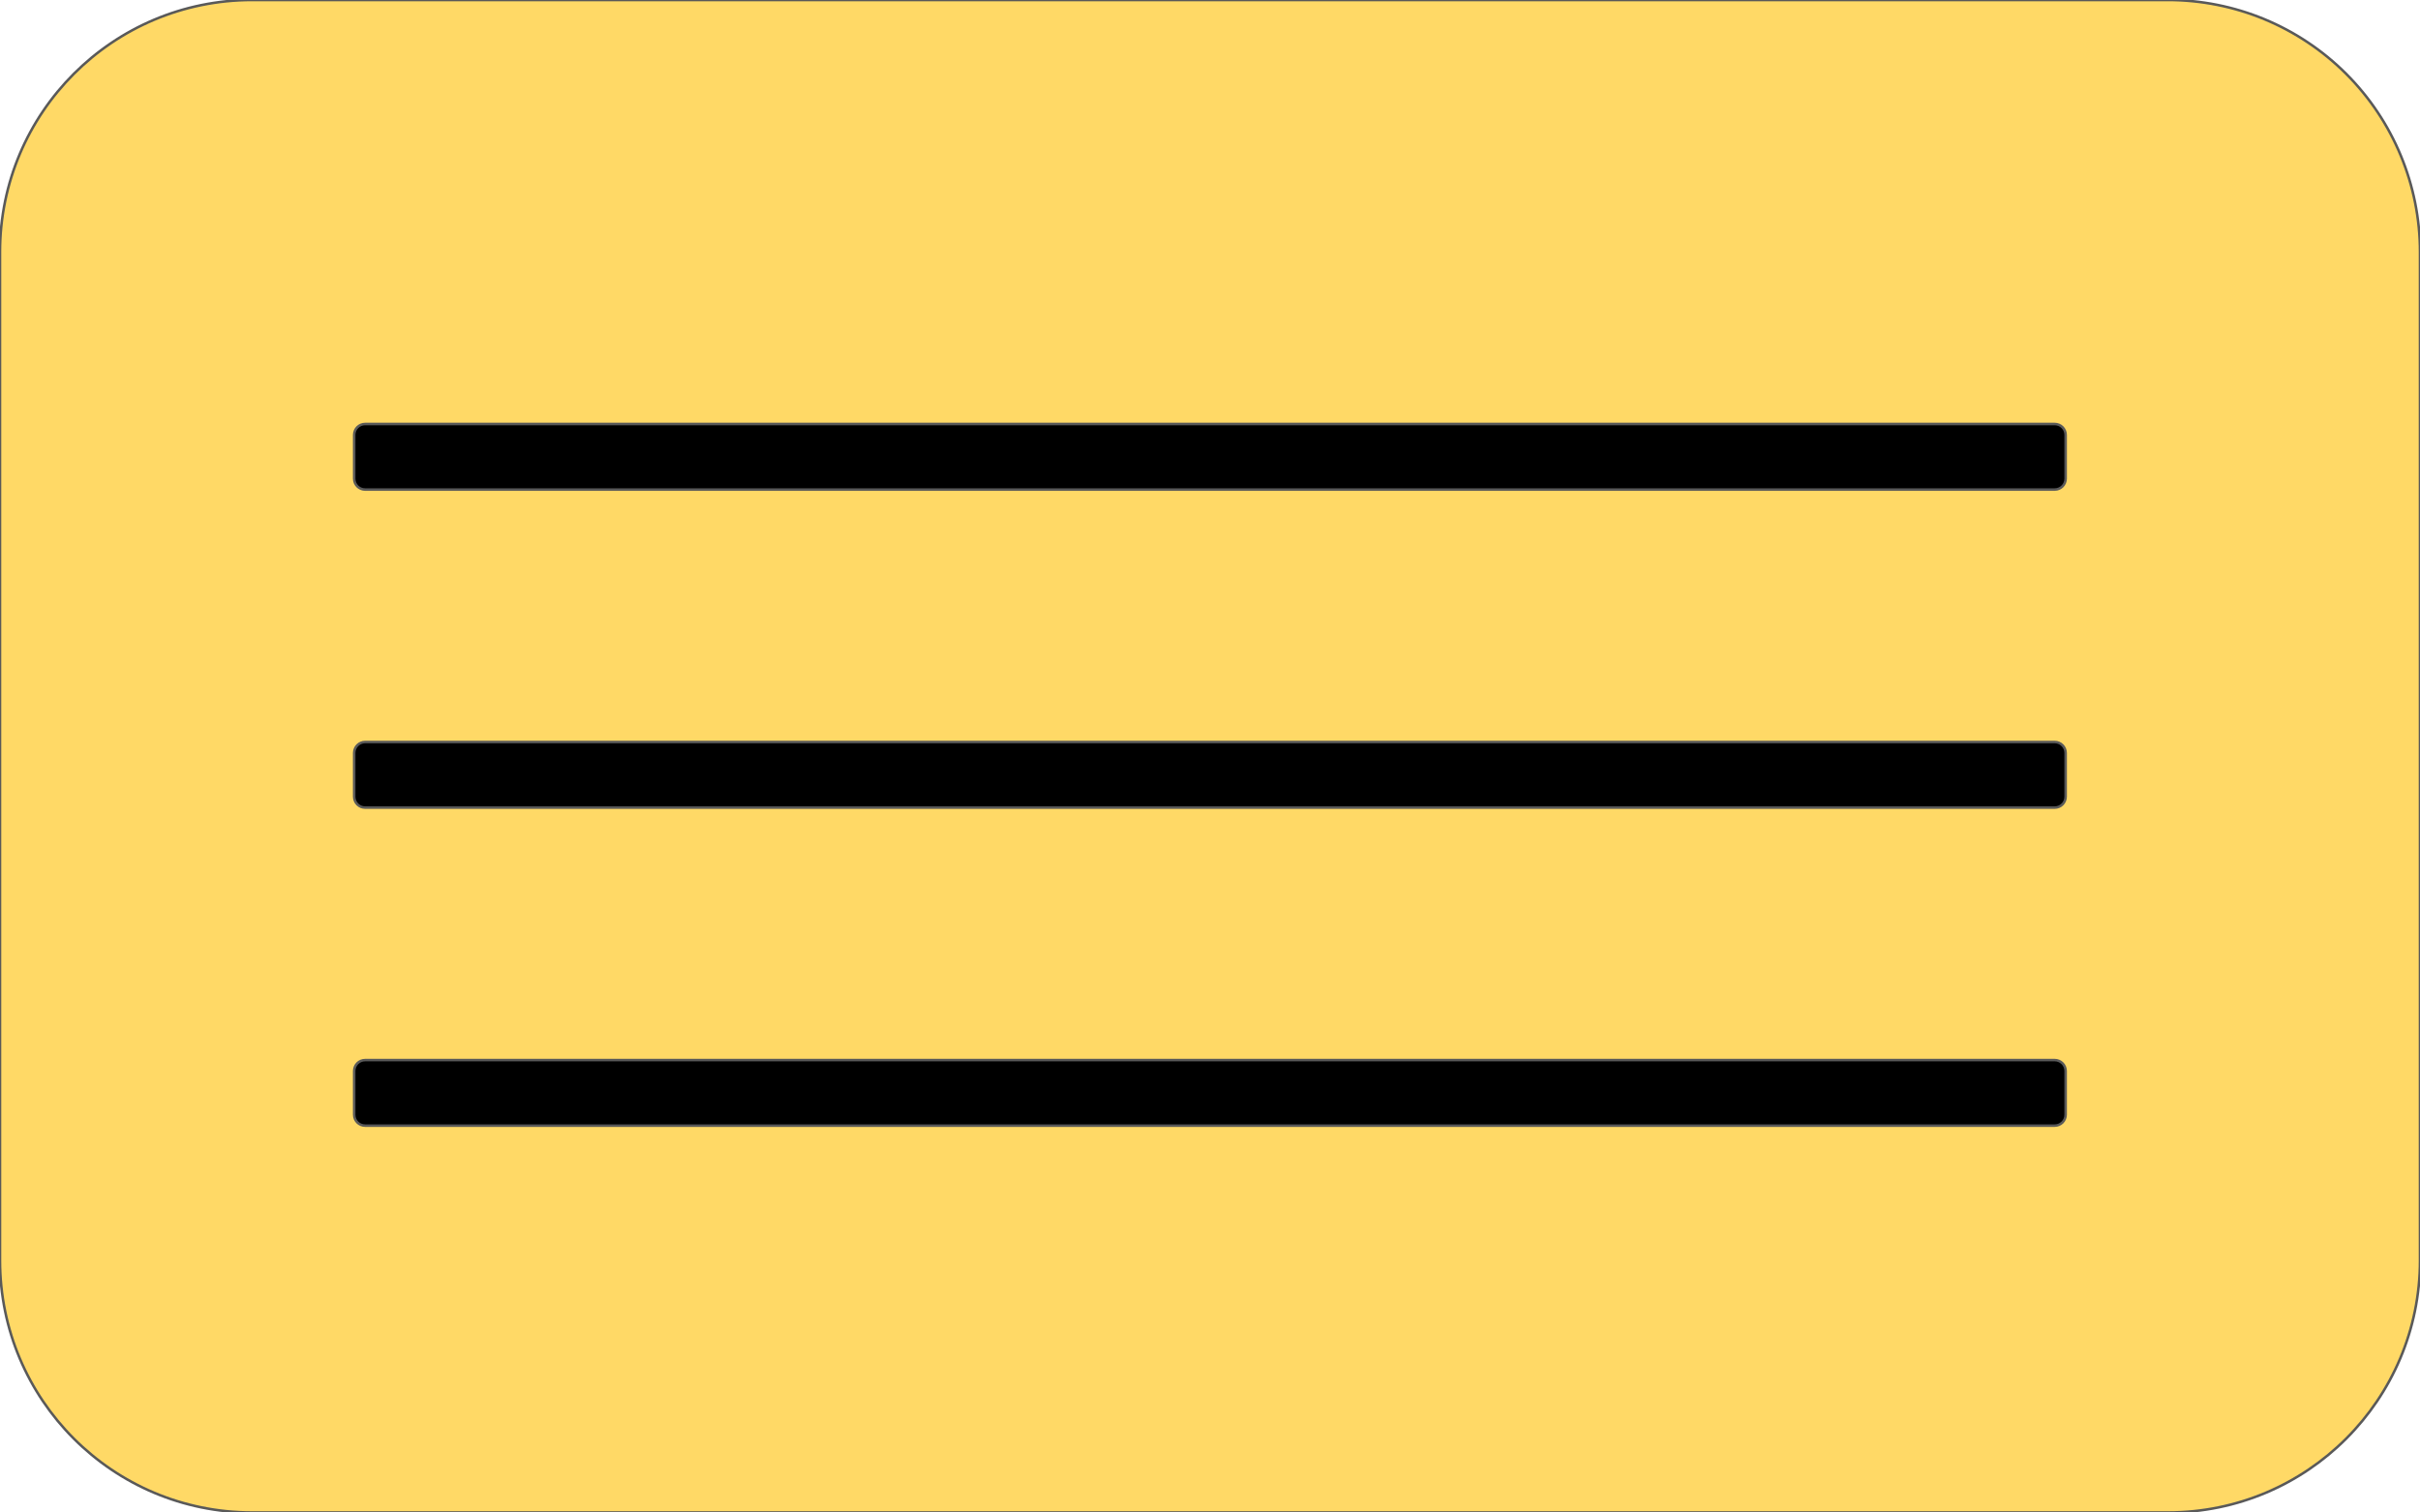
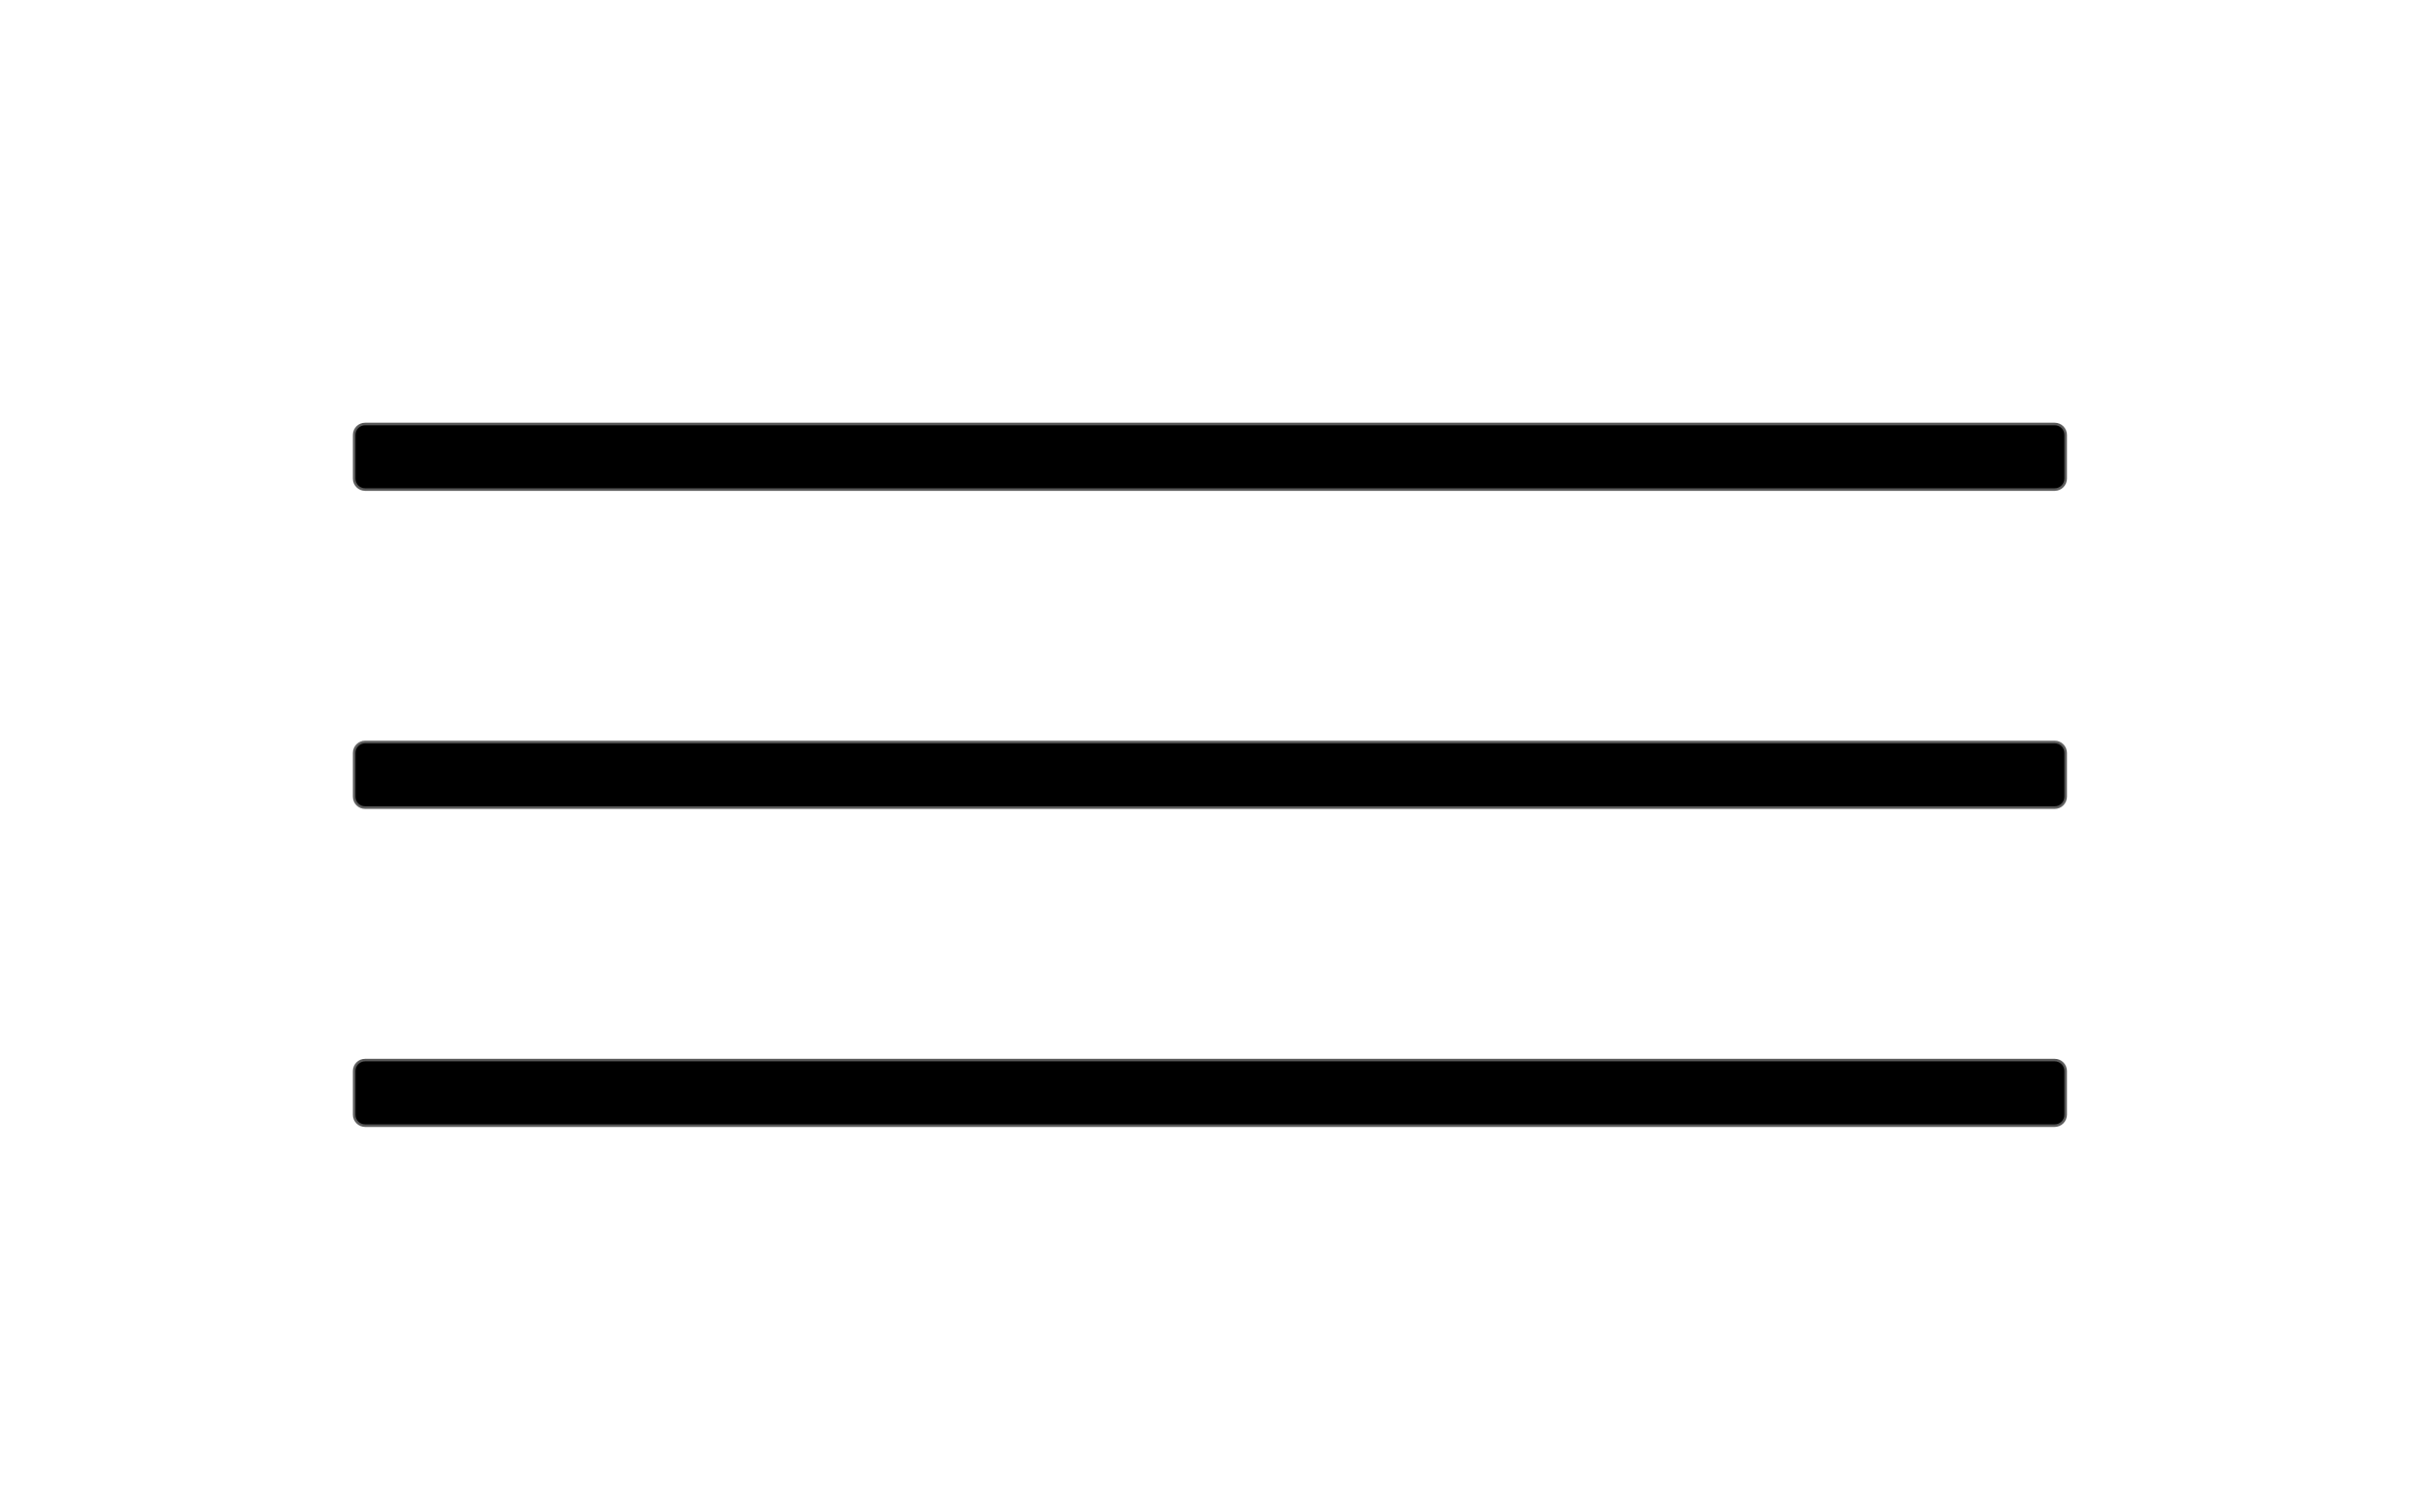
<svg xmlns="http://www.w3.org/2000/svg" version="1.1" viewBox="0.0 0.0 960.0 600.0" fill="none" stroke="none" stroke-linecap="square" stroke-miterlimit="10">
  <clipPath id="gf5445b0de2_0_40.0">
    <path d="m0 0l960.0 0l0 600.0l-960.0 0l0 -600.0z" clip-rule="nonzero" />
  </clipPath>
  <g clip-path="url(#gf5445b0de2_0_40.0)">
-     <path fill="#000000" fill-opacity="0.0" d="m0 0l960.0 0l0 600.0l-960.0 0z" fill-rule="evenodd" />
-     <path fill="#ffd966" d="m-2.6246718E-7 100.002l0 0c0 -55.23 44.772 -100.002 100.002 -100.002l759.996 0c26.522 0 51.958 10.536 70.712 29.29c18.754 18.754 29.29 44.19 29.29 70.712l0 399.996c0 55.23 -44.772 100.002 -100.002 100.002l-759.996 0c-55.23 0 -100.002 -44.772 -100.002 -100.002z" fill-rule="evenodd" />
-     <path stroke="#595959" stroke-width="1.0" stroke-linejoin="round" stroke-linecap="butt" d="m-2.6246718E-7 100.002l0 0c0 -55.23 44.772 -100.002 100.002 -100.002l759.996 0c26.522 0 51.958 10.536 70.712 29.29c18.754 18.754 29.29 44.19 29.29 70.712l0 399.996c0 55.23 -44.772 100.002 -100.002 100.002l-759.996 0c-55.23 0 -100.002 -44.772 -100.002 -100.002z" fill-rule="evenodd" />
    <path fill="#000000" d="m140.501 298.693l0 0c0 -2.395 1.941 -4.336 4.336 -4.336l670.257 0c1.15 0 2.253 0.457 3.066 1.27c0.813 0.813 1.27 1.916 1.27 3.066l0 17.344c0 2.395 -1.941 4.336 -4.336 4.336l-670.257 0c-2.395 0 -4.336 -1.941 -4.336 -4.336z" fill-rule="evenodd" />
    <path stroke="#595959" stroke-width="1.0" stroke-linejoin="round" stroke-linecap="butt" d="m140.501 298.693l0 0c0 -2.395 1.941 -4.336 4.336 -4.336l670.257 0c1.15 0 2.253 0.457 3.066 1.27c0.813 0.813 1.27 1.916 1.27 3.066l0 17.344c0 2.395 -1.941 4.336 -4.336 4.336l-670.257 0c-2.395 0 -4.336 -1.941 -4.336 -4.336z" fill-rule="evenodd" />
    <path fill="#000000" d="m140.501 172.528l0 0c0 -2.395 1.941 -4.336 4.336 -4.336l670.257 0c1.15 0 2.253 0.457 3.066 1.27c0.813 0.813 1.27 1.916 1.27 3.066l0 17.344c0 2.395 -1.941 4.336 -4.336 4.336l-670.257 0c-2.395 0 -4.336 -1.941 -4.336 -4.336z" fill-rule="evenodd" />
    <path stroke="#595959" stroke-width="1.0" stroke-linejoin="round" stroke-linecap="butt" d="m140.501 172.528l0 0c0 -2.395 1.941 -4.336 4.336 -4.336l670.257 0c1.15 0 2.253 0.457 3.066 1.27c0.813 0.813 1.27 1.916 1.27 3.066l0 17.344c0 2.395 -1.941 4.336 -4.336 4.336l-670.257 0c-2.395 0 -4.336 -1.941 -4.336 -4.336z" fill-rule="evenodd" />
    <path fill="#000000" d="m140.501 424.862l0 0c0 -2.395 1.941 -4.336 4.336 -4.336l670.257 0c1.15 0 2.253 0.457 3.066 1.27c0.813 0.813 1.27 1.916 1.27 3.066l0 17.344c0 2.395 -1.941 4.336 -4.336 4.336l-670.257 0c-2.395 0 -4.336 -1.941 -4.336 -4.336z" fill-rule="evenodd" />
    <path stroke="#595959" stroke-width="1.0" stroke-linejoin="round" stroke-linecap="butt" d="m140.501 424.862l0 0c0 -2.395 1.941 -4.336 4.336 -4.336l670.257 0c1.15 0 2.253 0.457 3.066 1.27c0.813 0.813 1.27 1.916 1.27 3.066l0 17.344c0 2.395 -1.941 4.336 -4.336 4.336l-670.257 0c-2.395 0 -4.336 -1.941 -4.336 -4.336z" fill-rule="evenodd" />
  </g>
</svg>